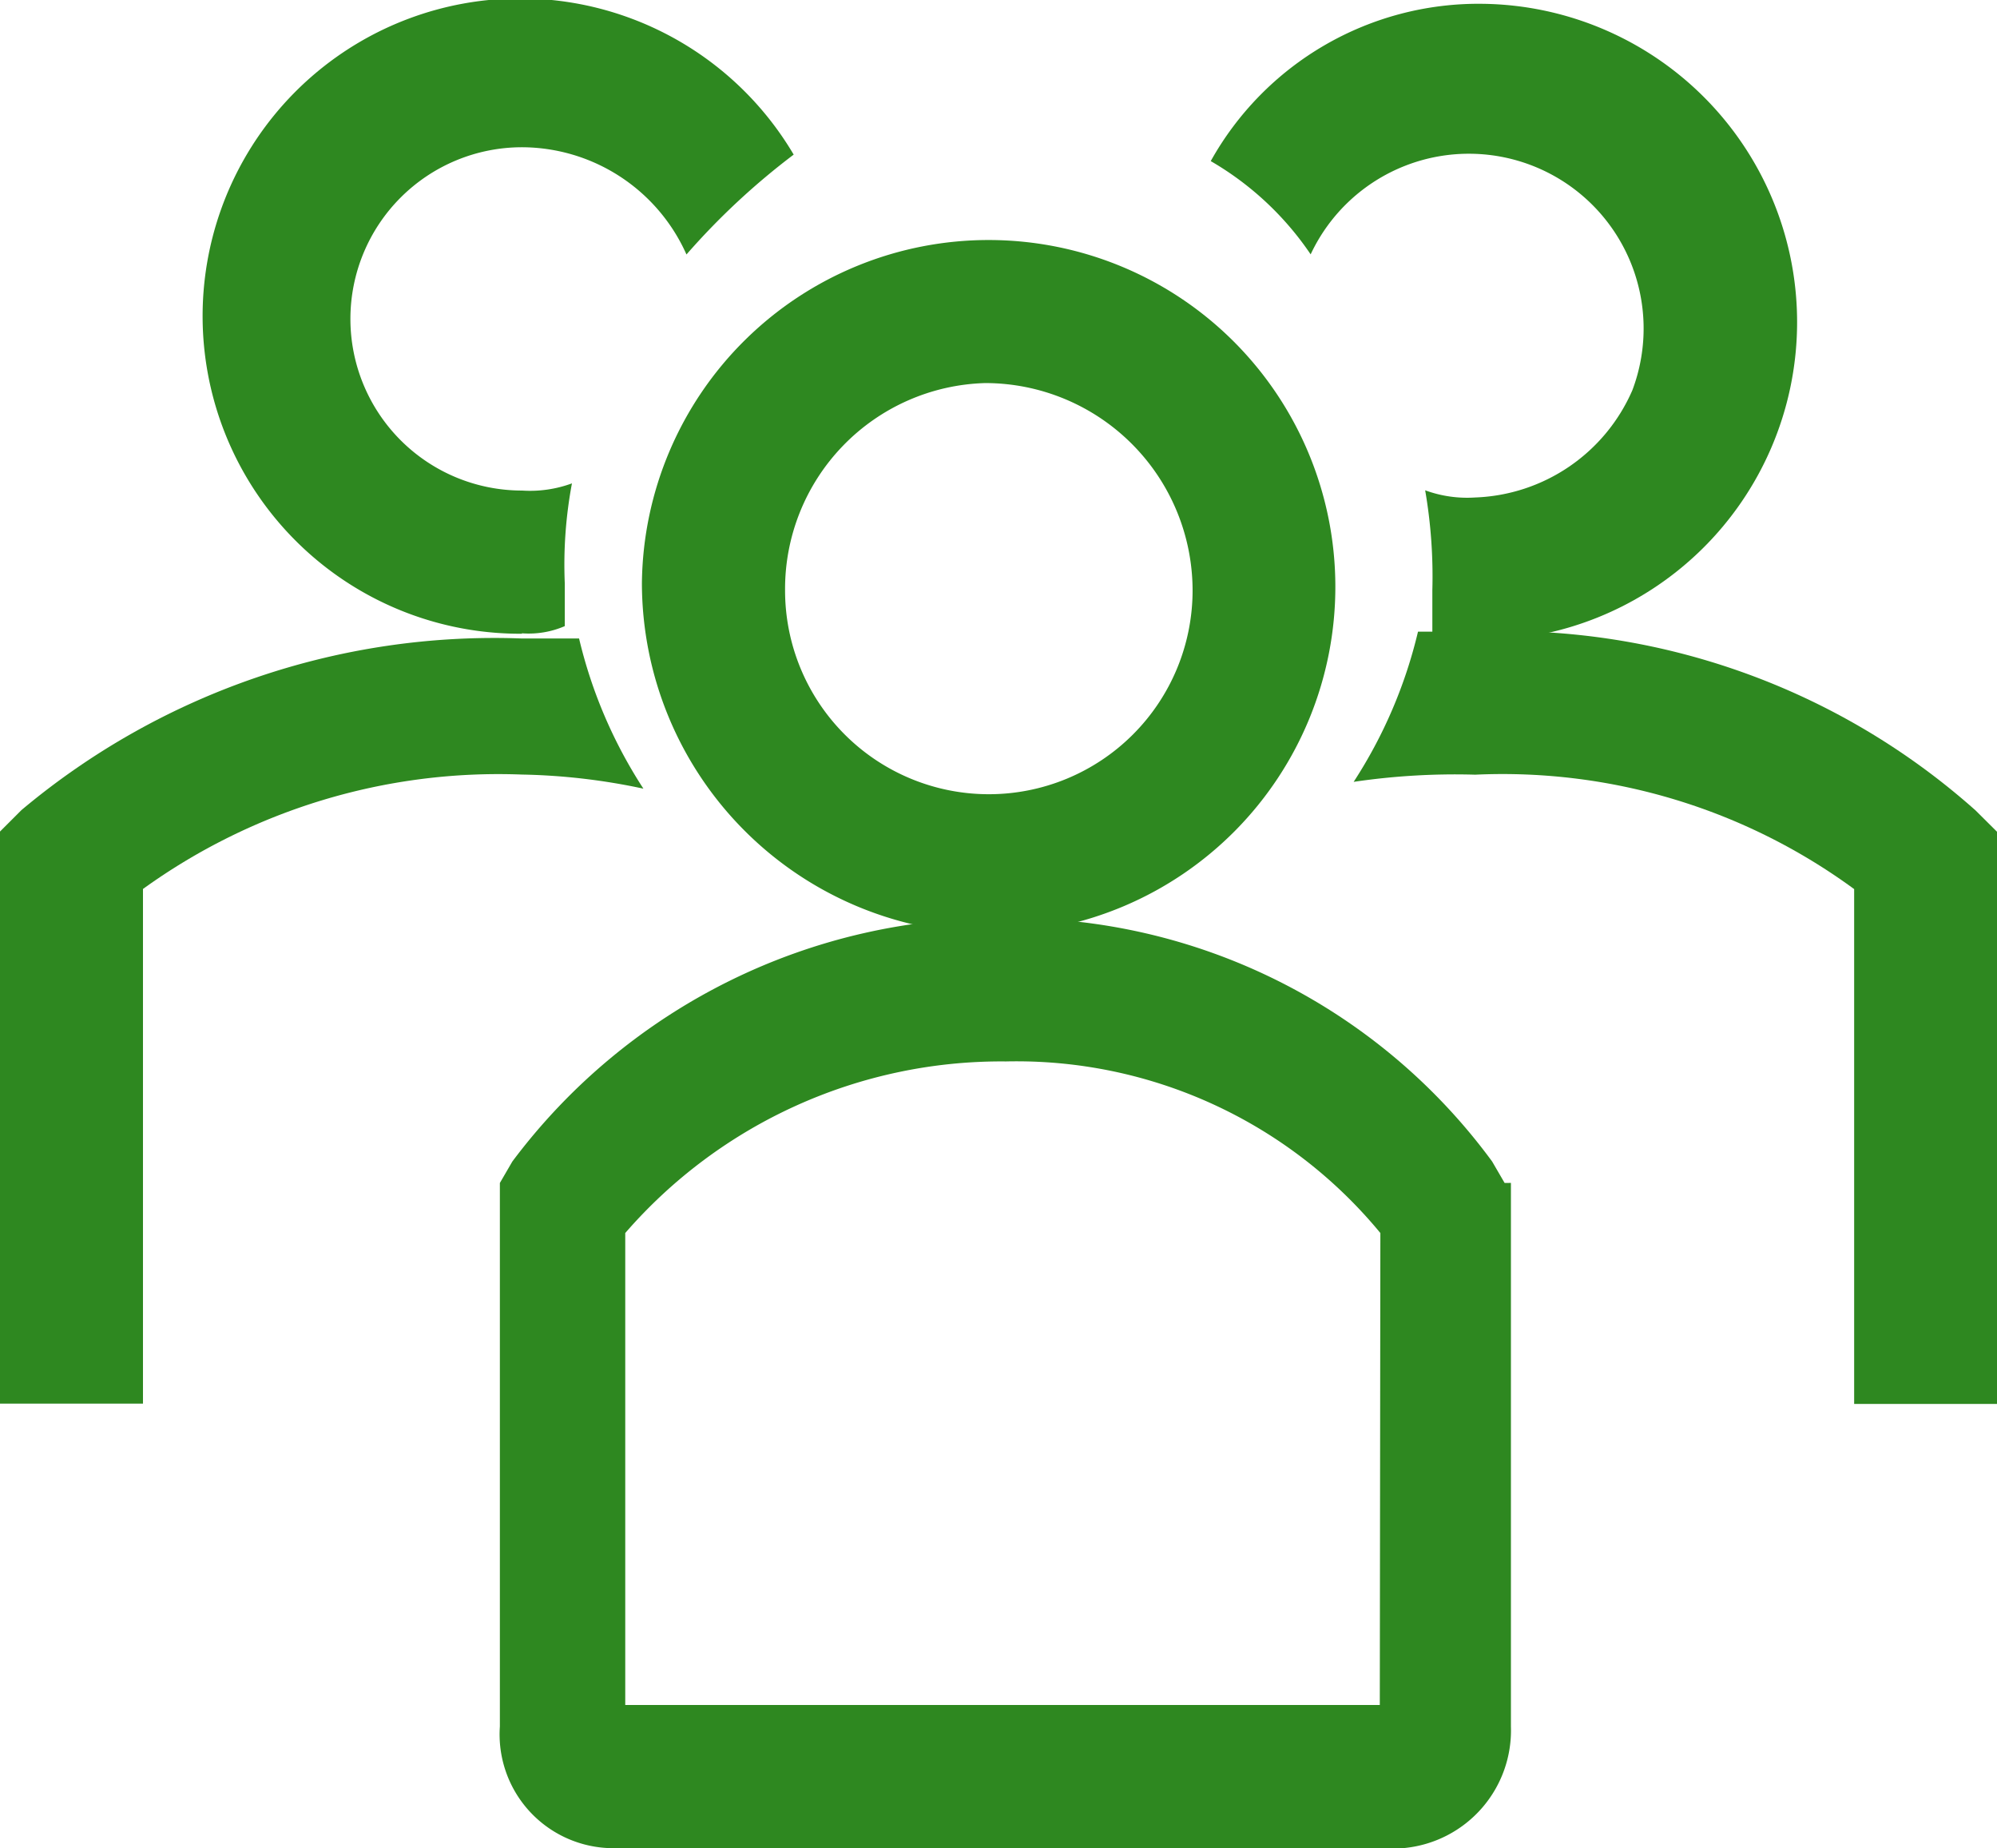
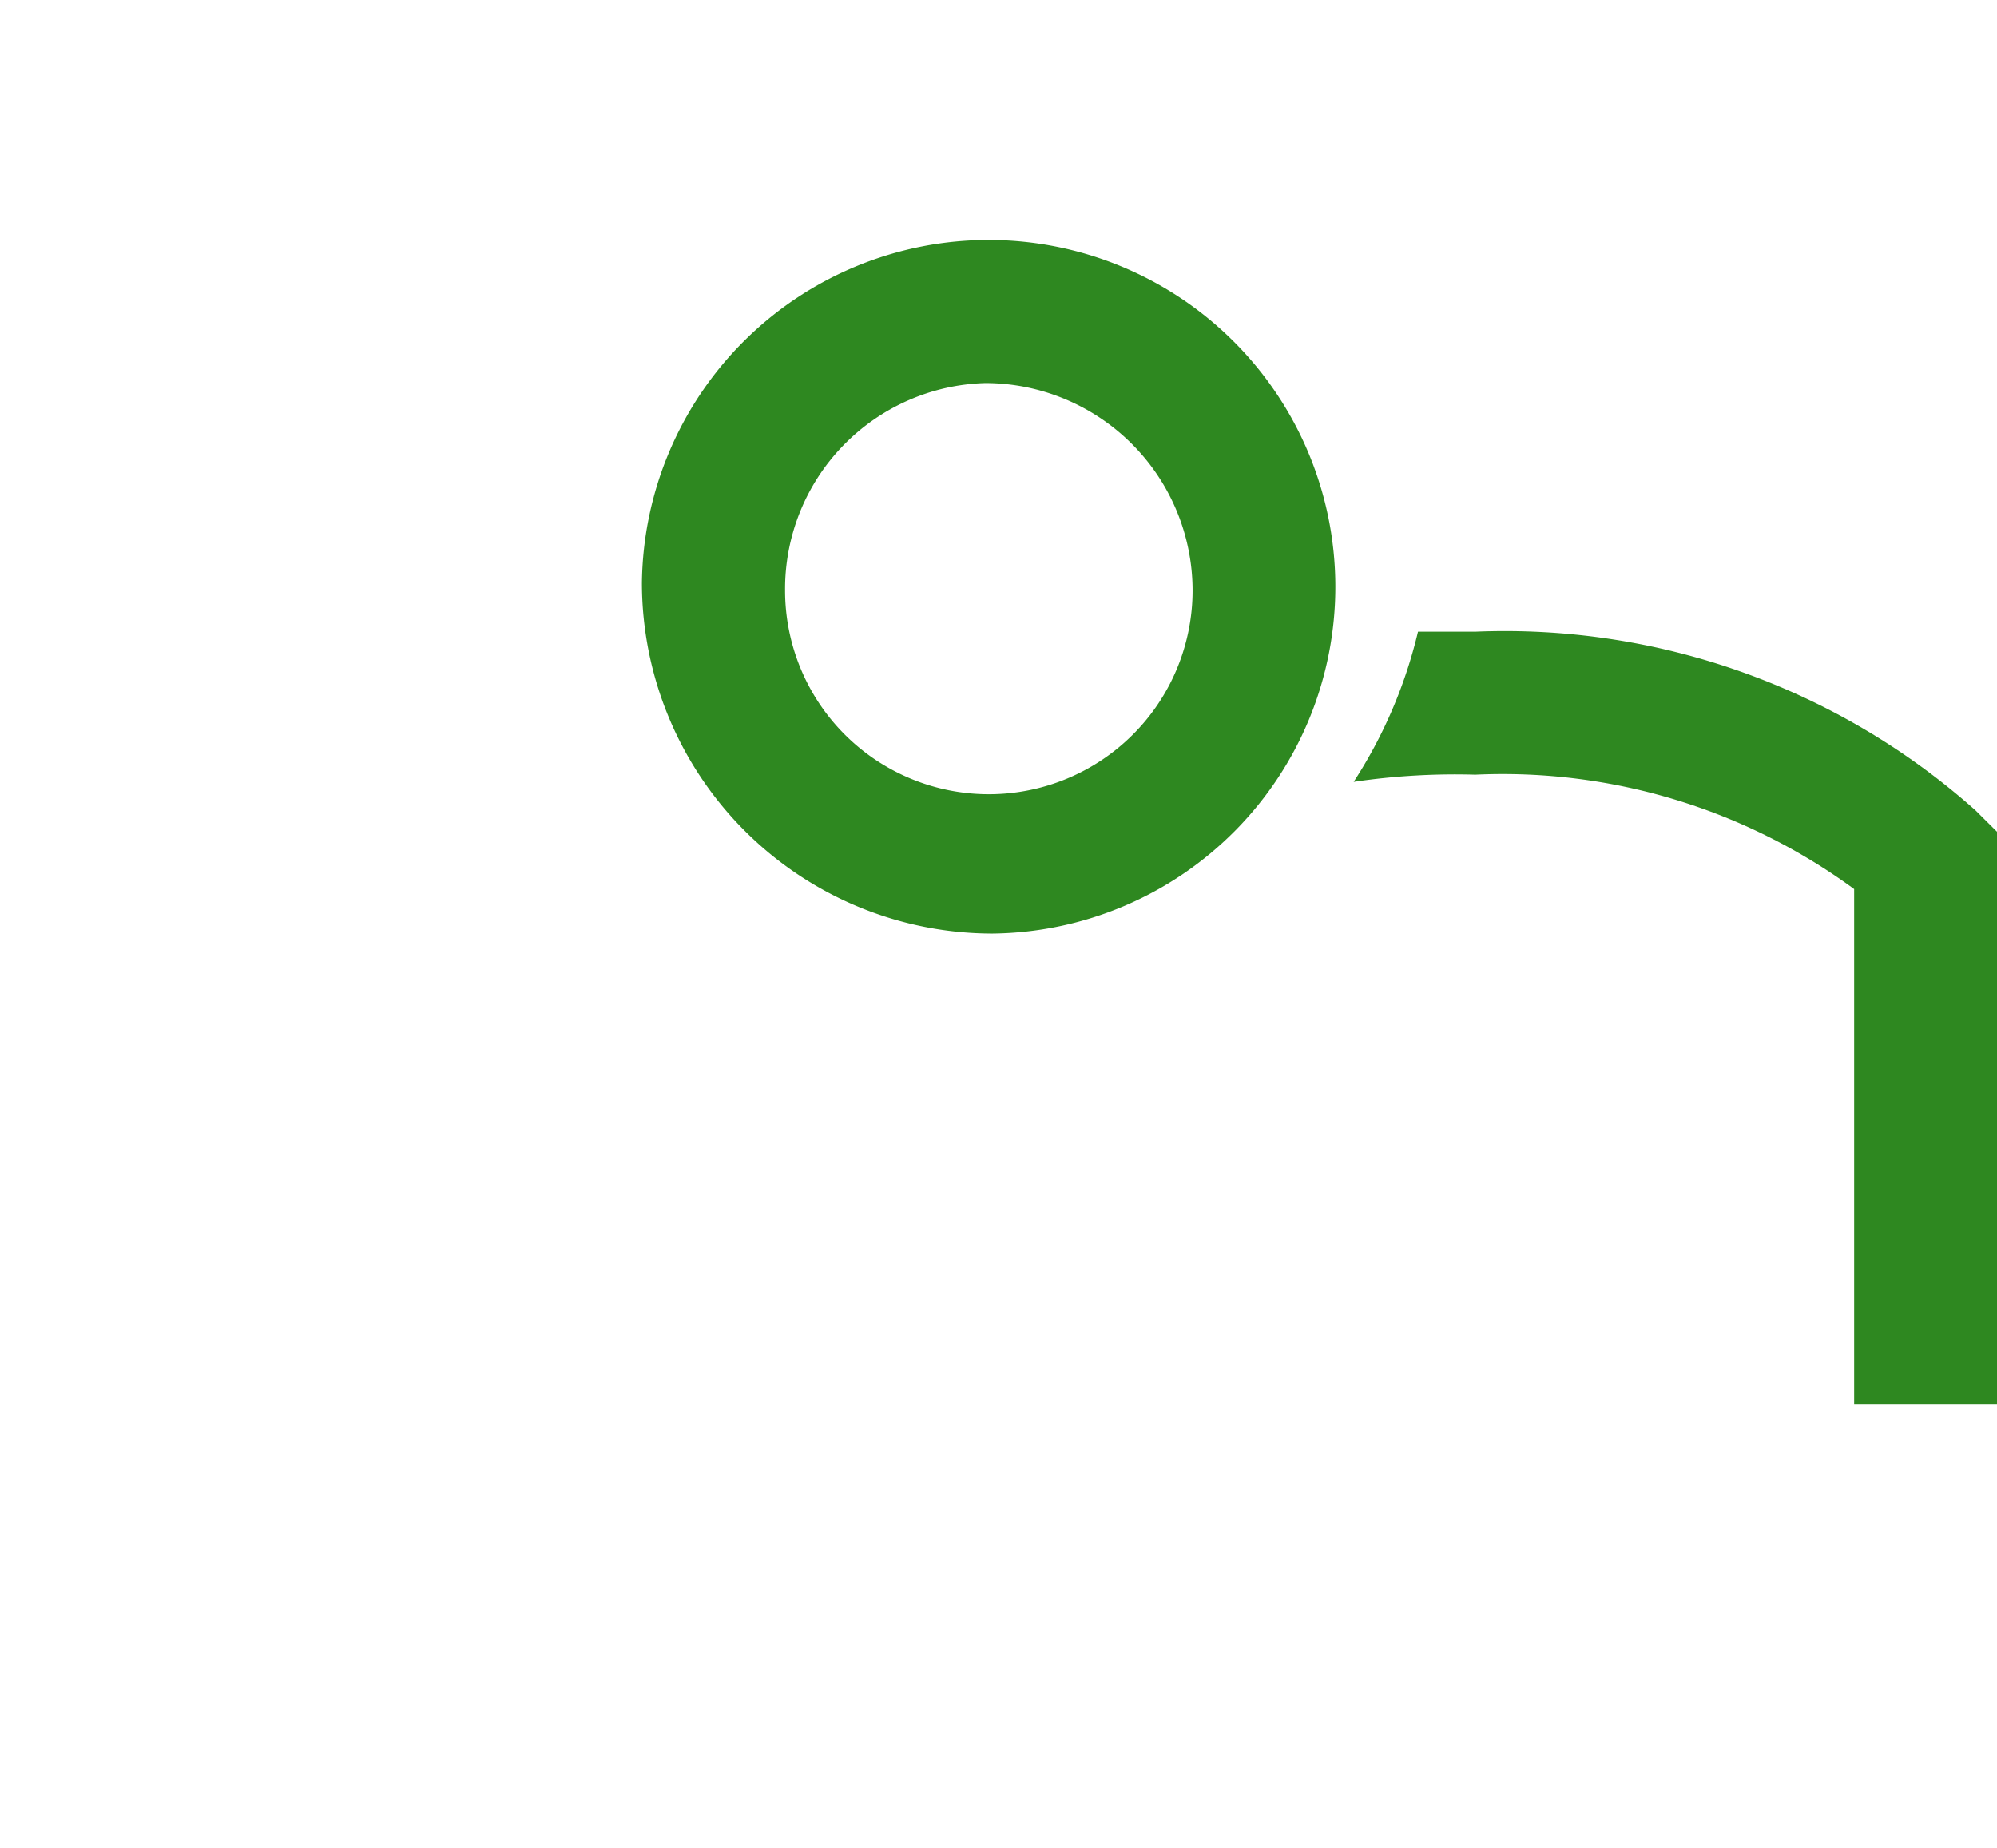
<svg xmlns="http://www.w3.org/2000/svg" width="32" height="29.606" viewBox="0 0 32 29.606">
  <g id="group-line" transform="translate(-15.99 -22.62)">
    <path id="Path_53" data-name="Path 53" d="M74.9,51.62a5.556,5.556,0,1,0-5.613-5.613A5.623,5.623,0,0,0,74.9,51.62ZM74.789,42.8h0a3.325,3.325,0,0,1,3.322,3.322,3.265,3.265,0,0,1-6.53,0A3.3,3.3,0,0,1,74.789,42.8Z" transform="translate(-43.011 -14.043)" fill="#2e8820" />
    <path id="Path_54" data-name="Path 54" d="M137.887,78.519a11.343,11.343,0,0,0-8.019-2.864h-.916a7.638,7.638,0,0,1-1.031,2.406,11.115,11.115,0,0,1,1.948-.115,9.528,9.528,0,0,1,6.072,1.833v8.248h2.291V78.862Z" transform="translate(-90.24 -42.915)" fill="#2e8820" />
-     <path id="Path_55" data-name="Path 55" d="M118.864,26.929a2.8,2.8,0,0,1,5.155,2.177,2.859,2.859,0,0,1-2.52,1.718,1.95,1.95,0,0,1-.8-.115,8.116,8.116,0,0,1,.115,1.6V33c.229,0,.458.115.687.115a5.1,5.1,0,0,0,.115-10.2,4.912,4.912,0,0,0-4.353,2.52A4.891,4.891,0,0,1,118.864,26.929Z" transform="translate(-81.872 -0.234)" fill="#2e8820" />
-     <path id="Path_56" data-name="Path 56" d="M26.3,78.593a7.638,7.638,0,0,1-1.031-2.406h-.916a11.788,11.788,0,0,0-8.019,2.749l-.344.344v9.165h2.291V80.2a9.738,9.738,0,0,1,6.072-1.833A10.089,10.089,0,0,1,26.3,78.593Z" transform="translate(0 -43.338)" fill="#2e8820" />
-     <path id="Path_57" data-name="Path 57" d="M36.253,32.766a1.453,1.453,0,0,0,.687-.115v-.687a7.045,7.045,0,0,1,.115-1.6,1.949,1.949,0,0,1-.8.115,2.749,2.749,0,0,1,0-5.5,2.894,2.894,0,0,1,2.635,1.718,11.405,11.405,0,0,1,1.718-1.6,5.089,5.089,0,1,0-4.353,7.676Z" transform="translate(-11.9 0)" fill="#2e8820" />
-     <path id="Path_58" data-name="Path 58" d="M69.391,105.486l-.2-.344a9.549,9.549,0,0,0-7.8-3.9,9.732,9.732,0,0,0-7.9,3.9l-.2.344v8.707A1.823,1.823,0,0,0,55,116.14H67.792a1.893,1.893,0,0,0,1.7-1.948v-8.707Zm-2,8.363H55.3v-7.561a7.978,7.978,0,0,1,6.1-2.749,7.553,7.553,0,0,1,6,2.749Z" transform="translate(-29.291 -63.914)" fill="#2e8820" />
  </g>
</svg>